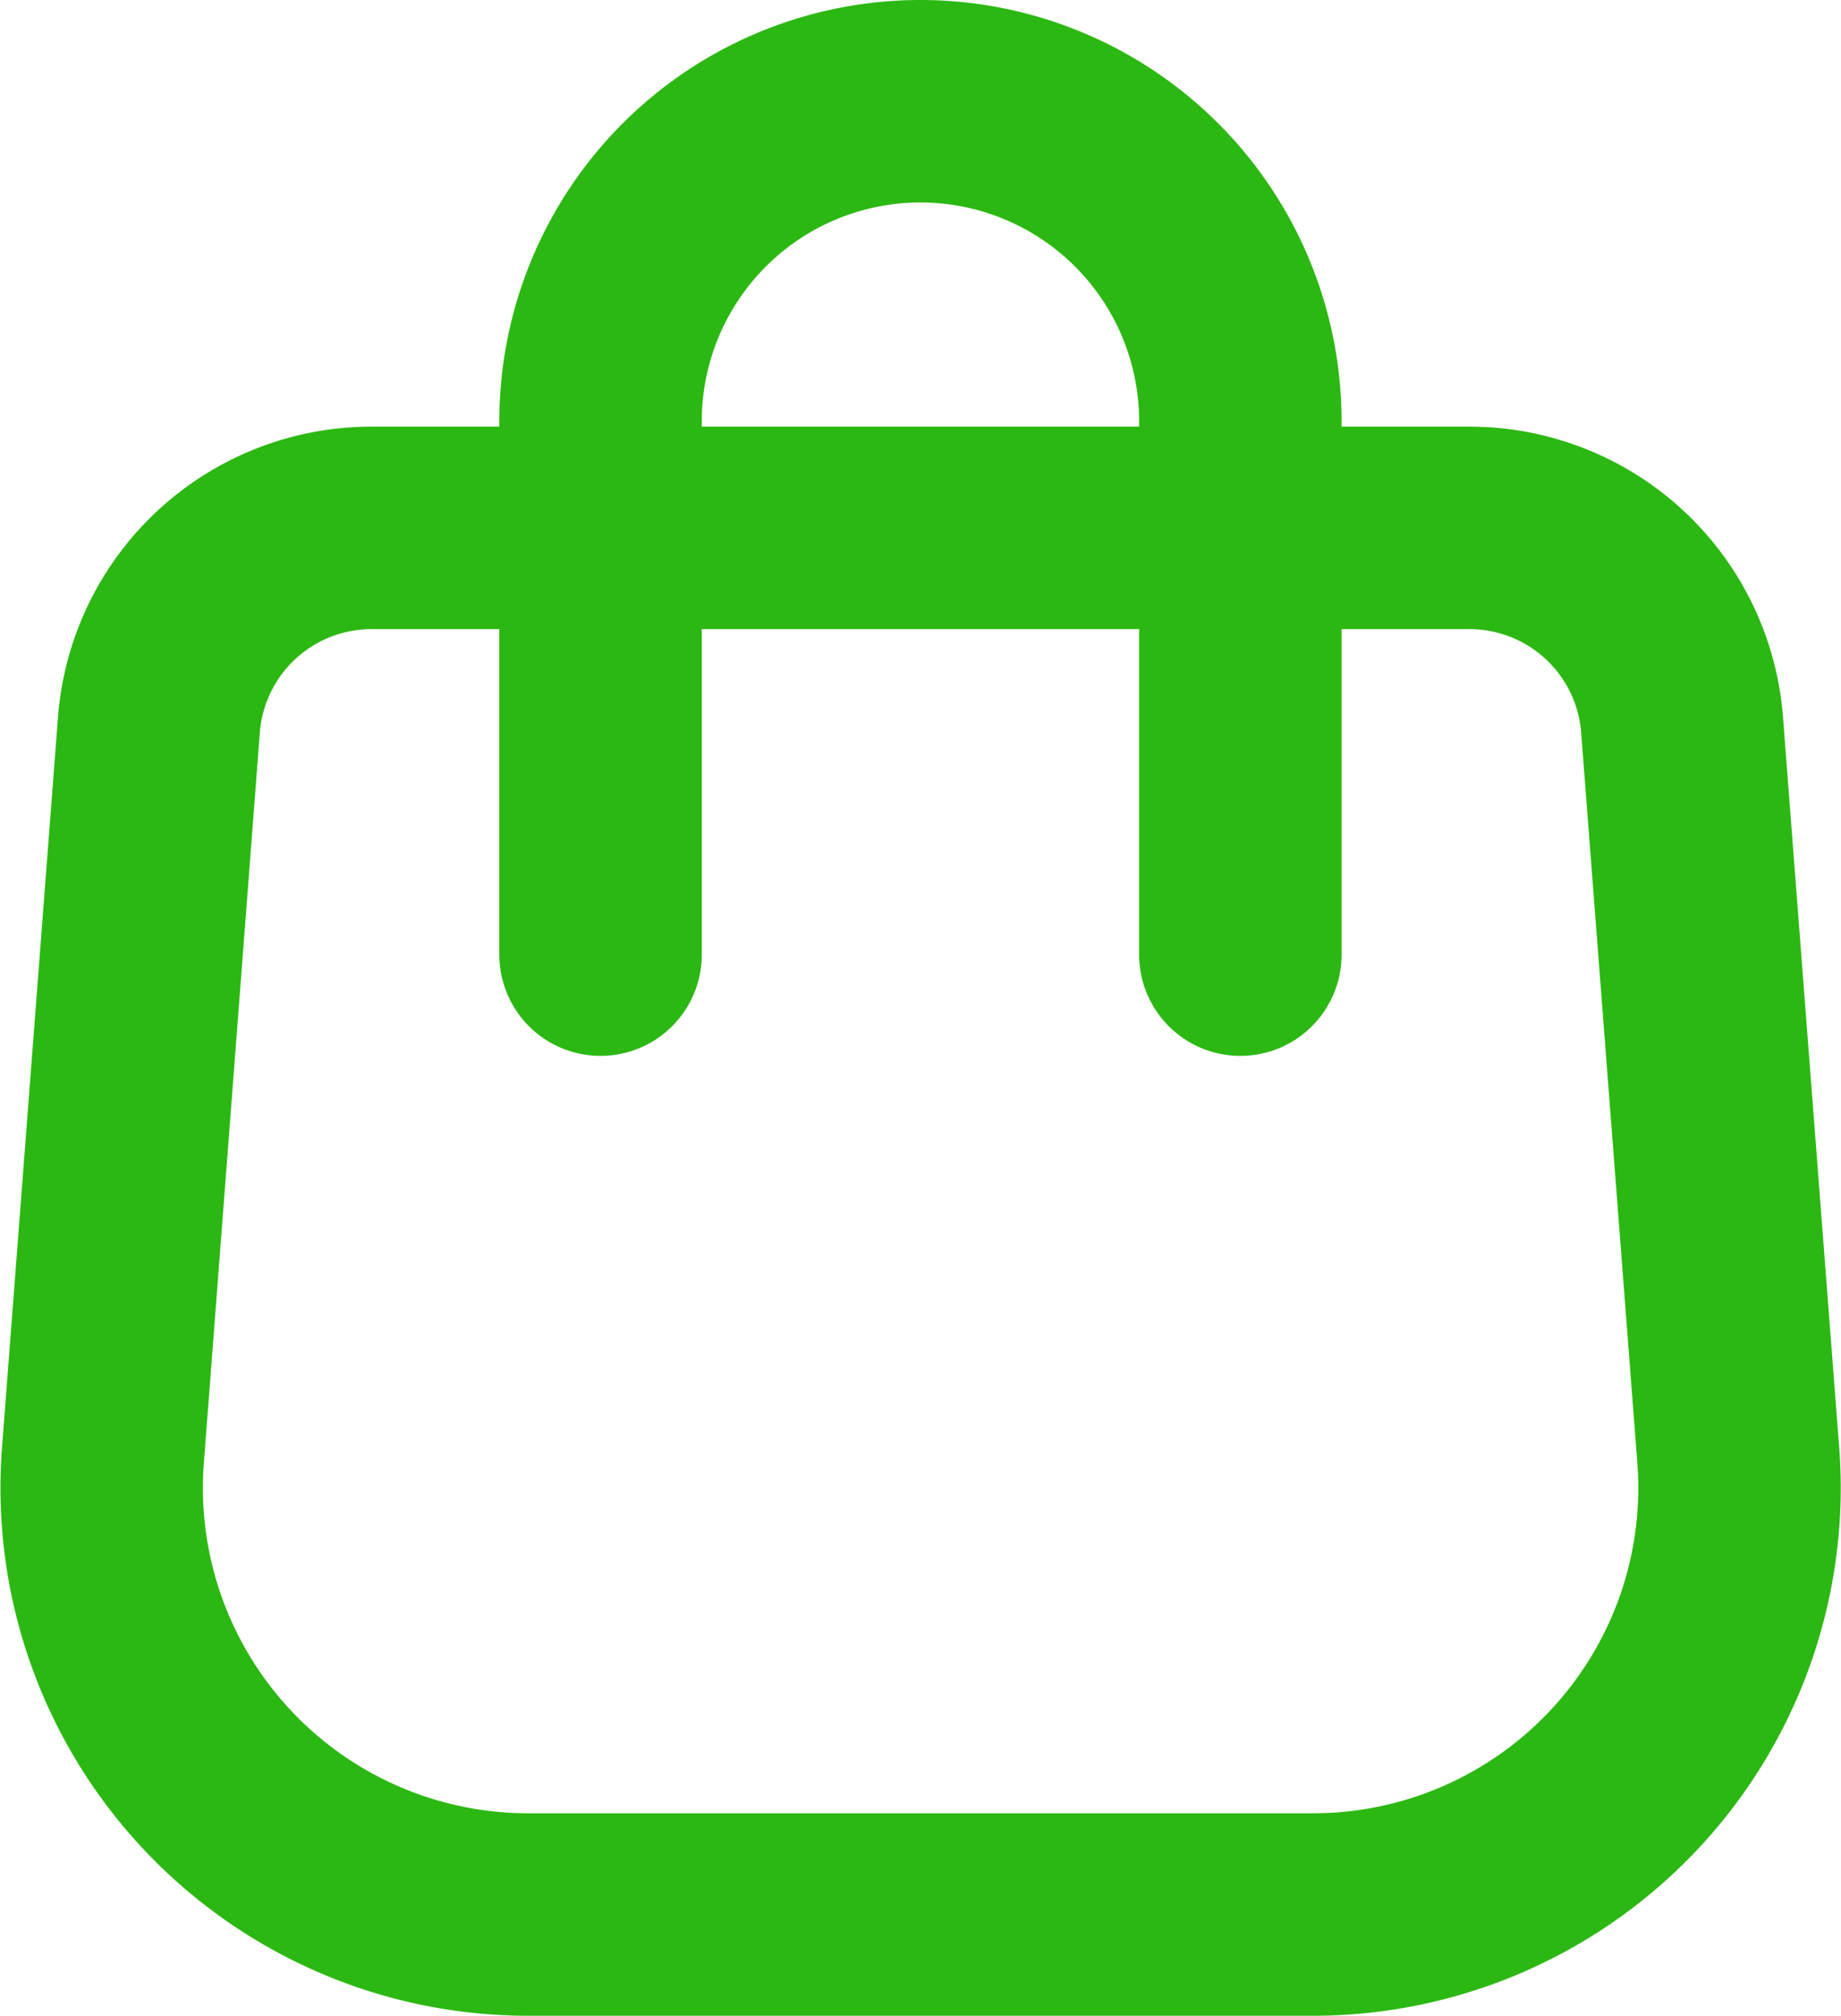
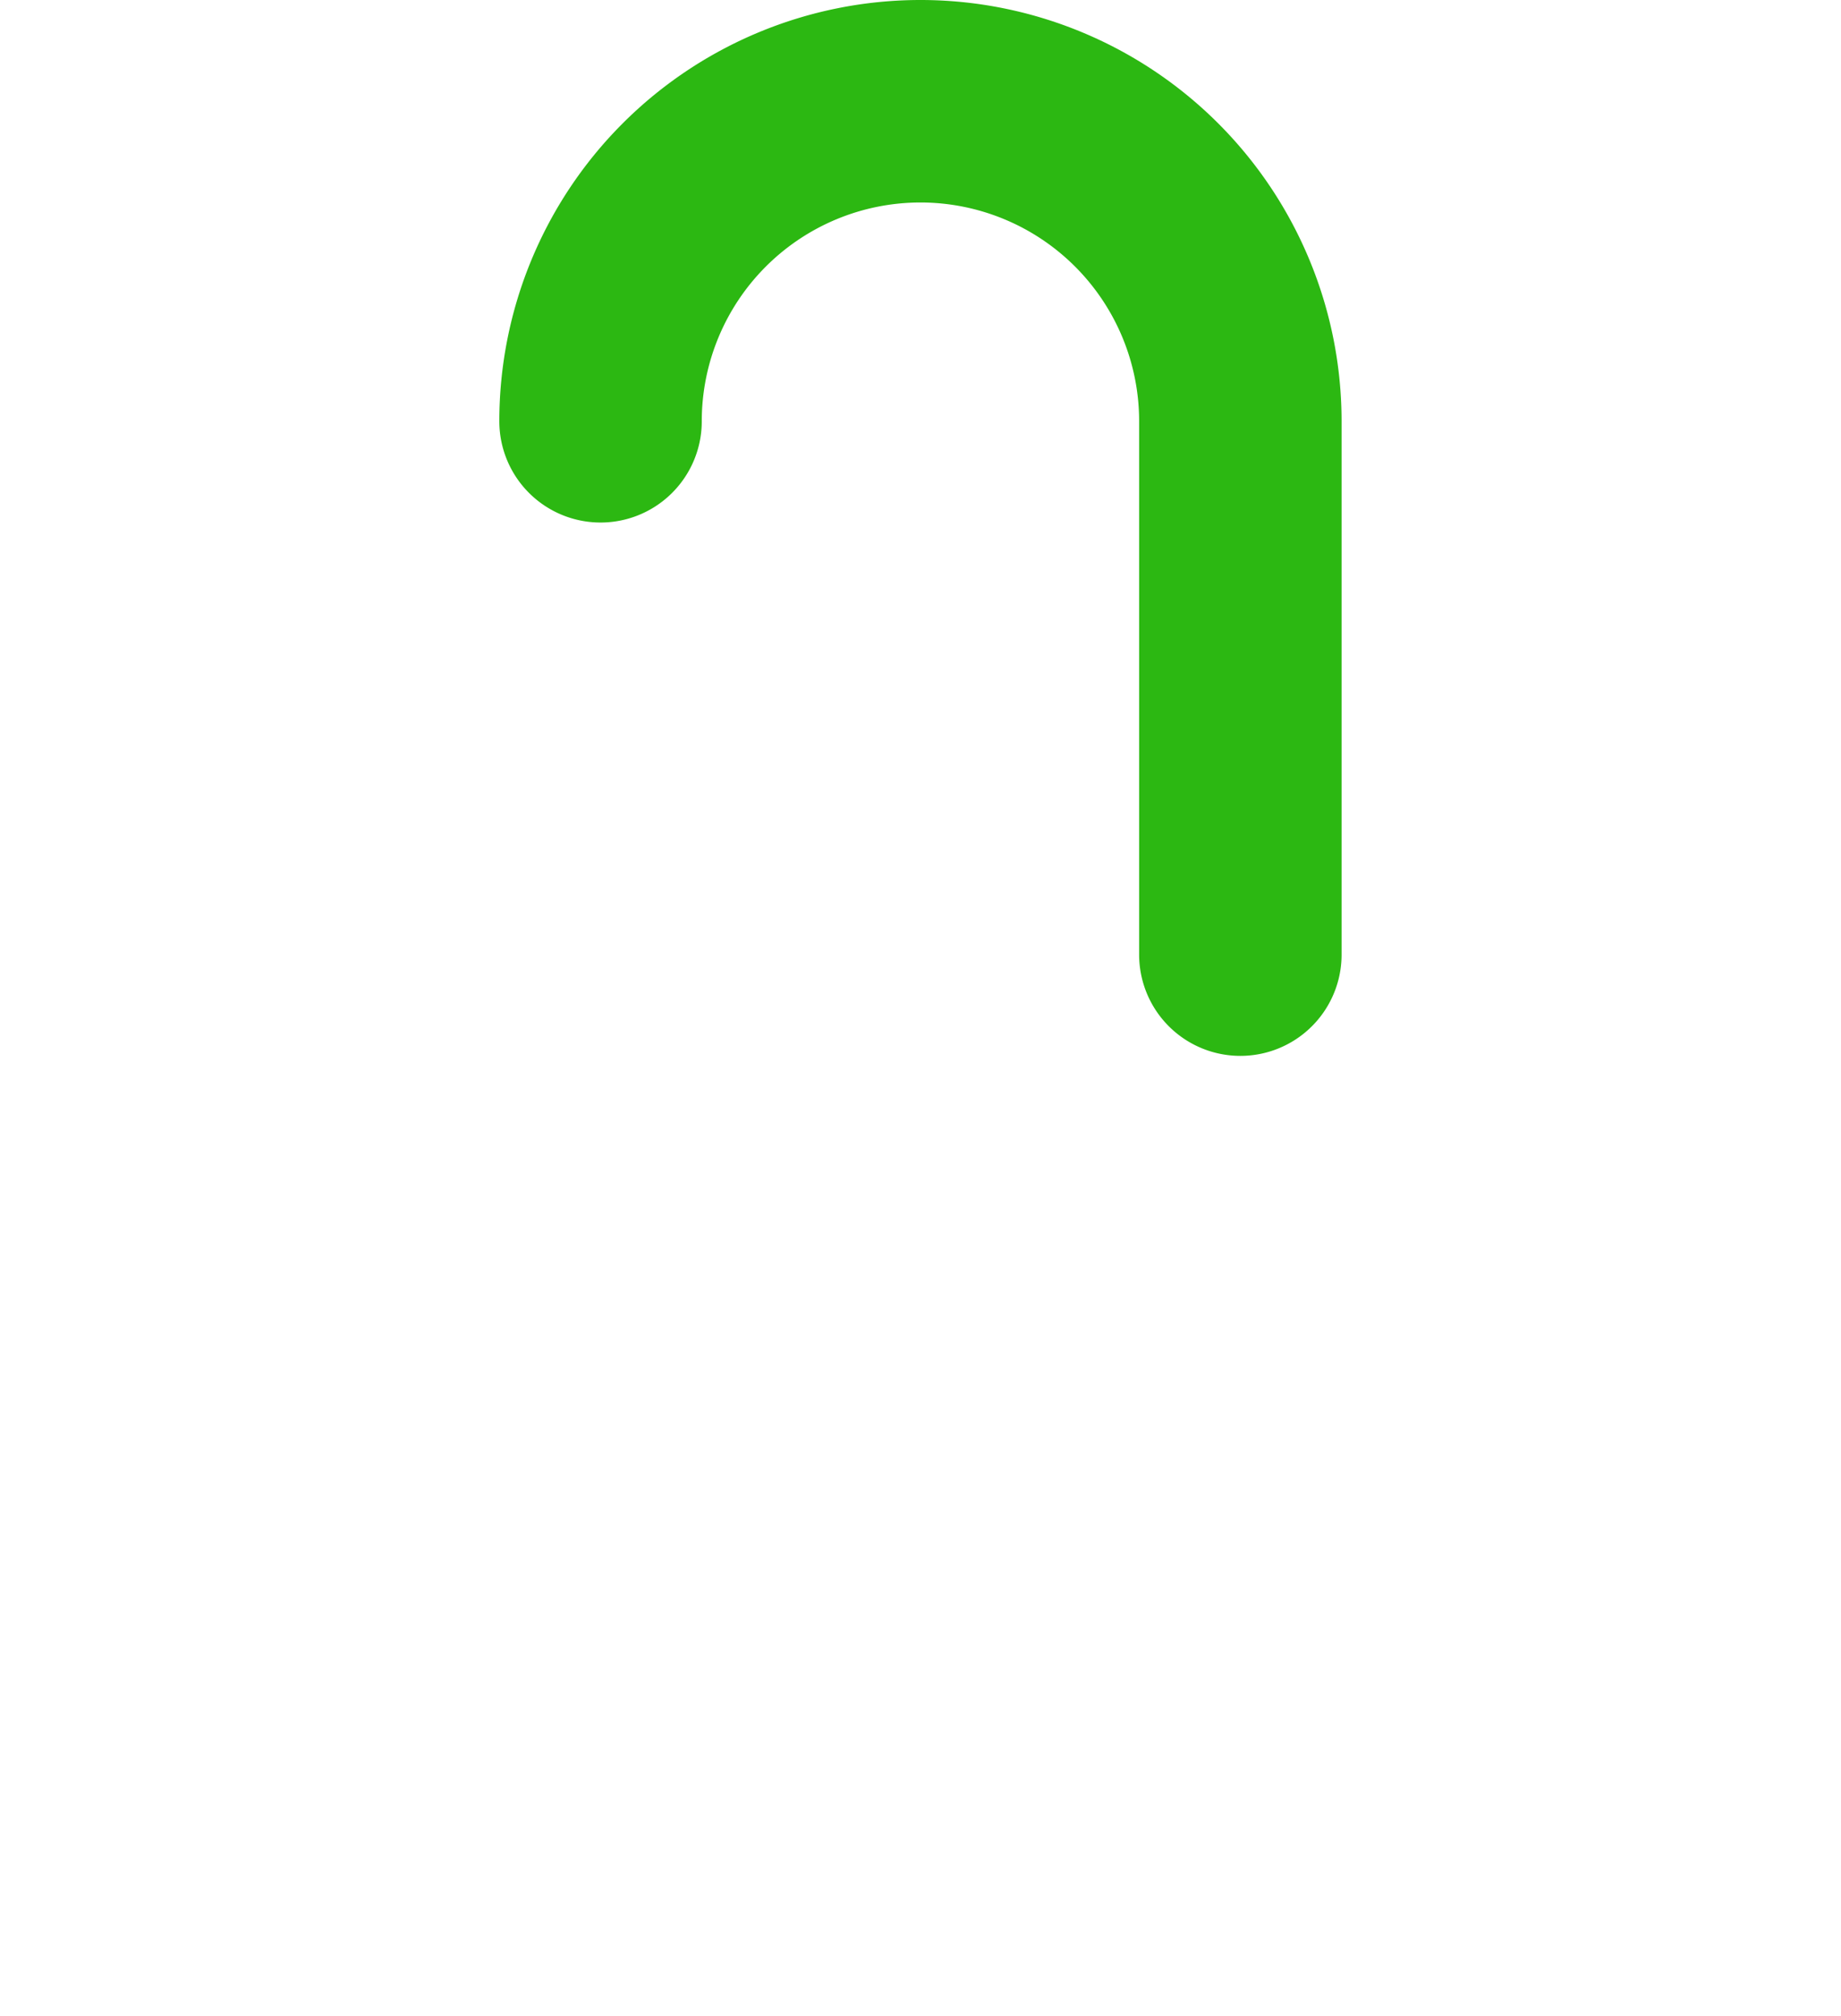
<svg xmlns="http://www.w3.org/2000/svg" width="18.188" height="19.911" viewBox="0 0 18.188 19.911">
  <g id="shopping-bag-svgrepo-com" transform="translate(1.002 1)">
-     <path id="Tracé_147" data-name="Tracé 147" d="M4.887,8.946A2.107,2.107,0,0,1,6.988,7H17.835a2.107,2.107,0,0,1,2.1,1.946l.555,7.213a4.214,4.214,0,0,1-4.2,4.537H8.534a4.214,4.214,0,0,1-4.2-4.537Z" transform="translate(-4.319 -2.786)" fill="none" stroke="#2cb812" stroke-width="2" />
-     <path id="Tracé_148" data-name="Tracé 148" d="M15.321,11.429V6.161A3.161,3.161,0,0,0,12.161,3h0A3.161,3.161,0,0,0,9,6.161v5.268" transform="translate(-4.069 -3)" fill="none" stroke="#2cb812" stroke-linecap="round" stroke-width="2" />
+     <path id="Tracé_148" data-name="Tracé 148" d="M15.321,11.429V6.161A3.161,3.161,0,0,0,12.161,3h0A3.161,3.161,0,0,0,9,6.161" transform="translate(-4.069 -3)" fill="none" stroke="#2cb812" stroke-linecap="round" stroke-width="2" />
  </g>
</svg>